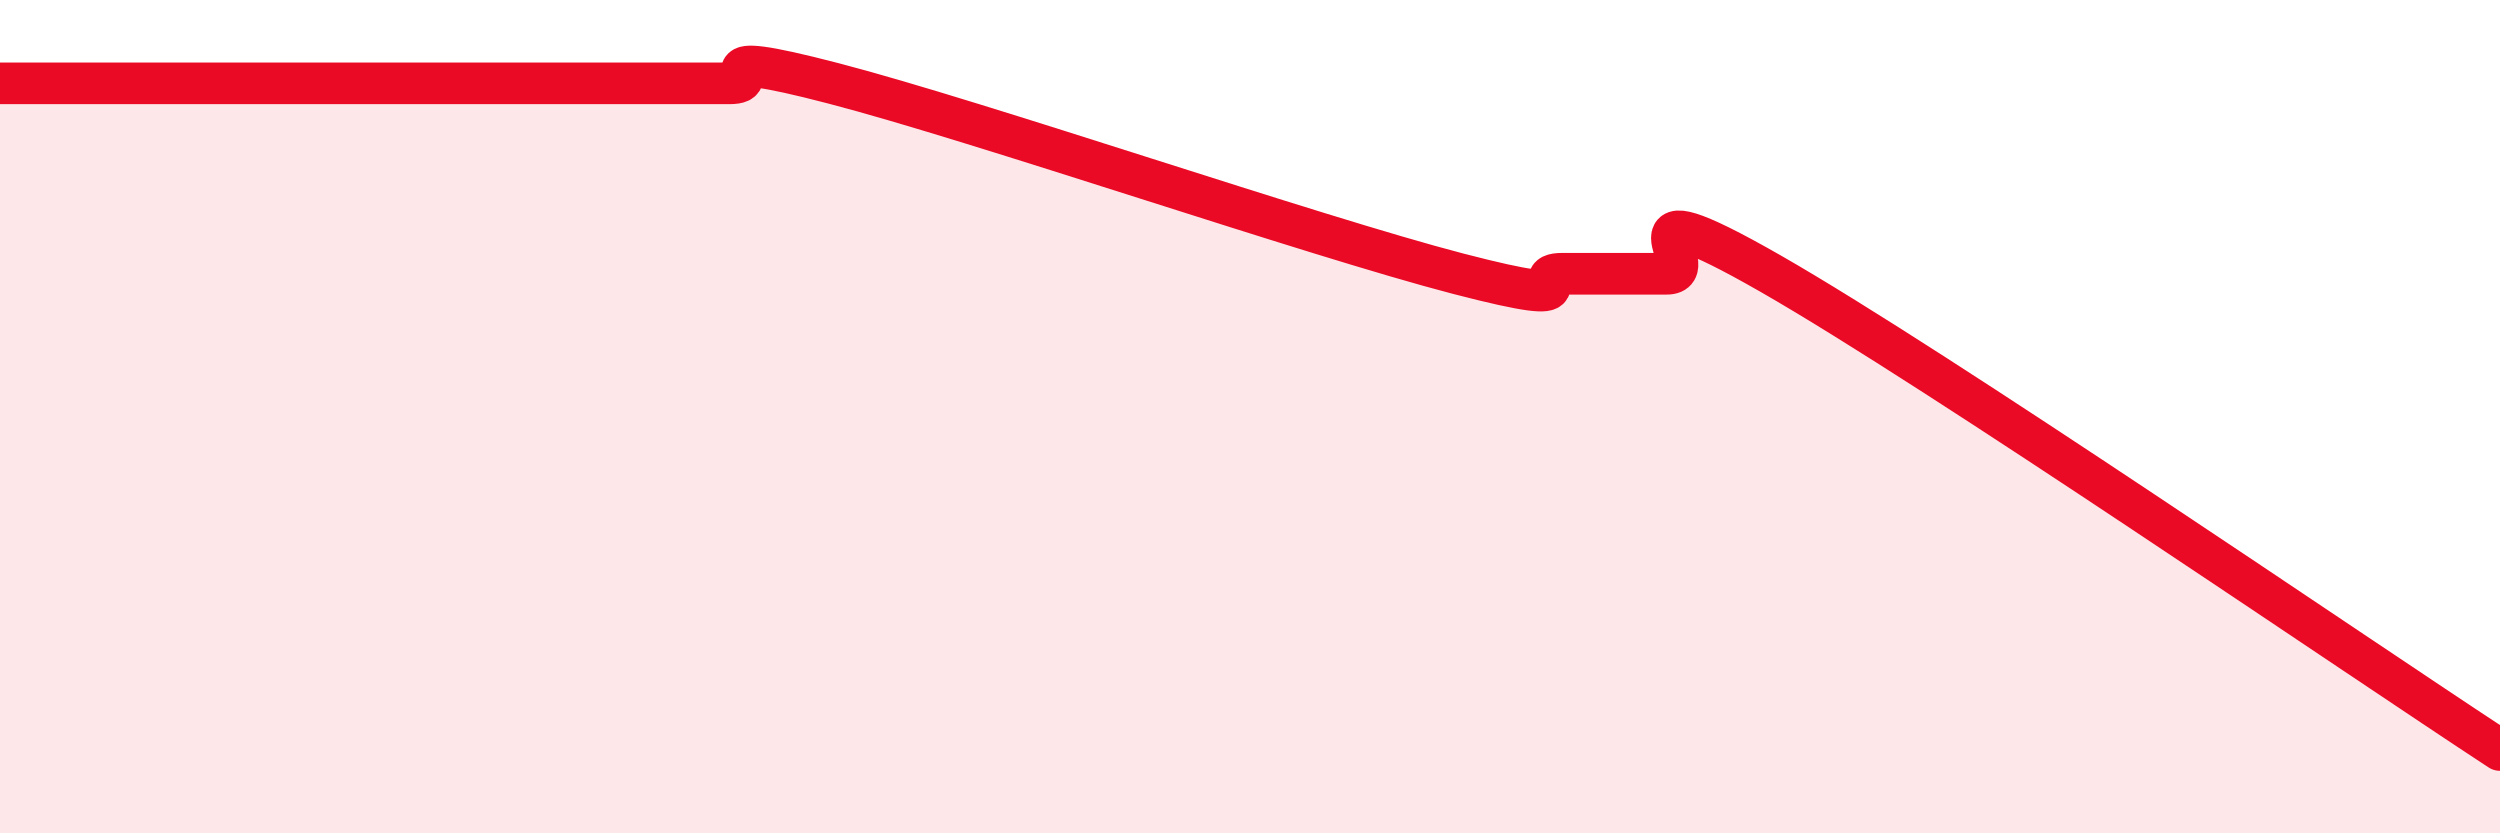
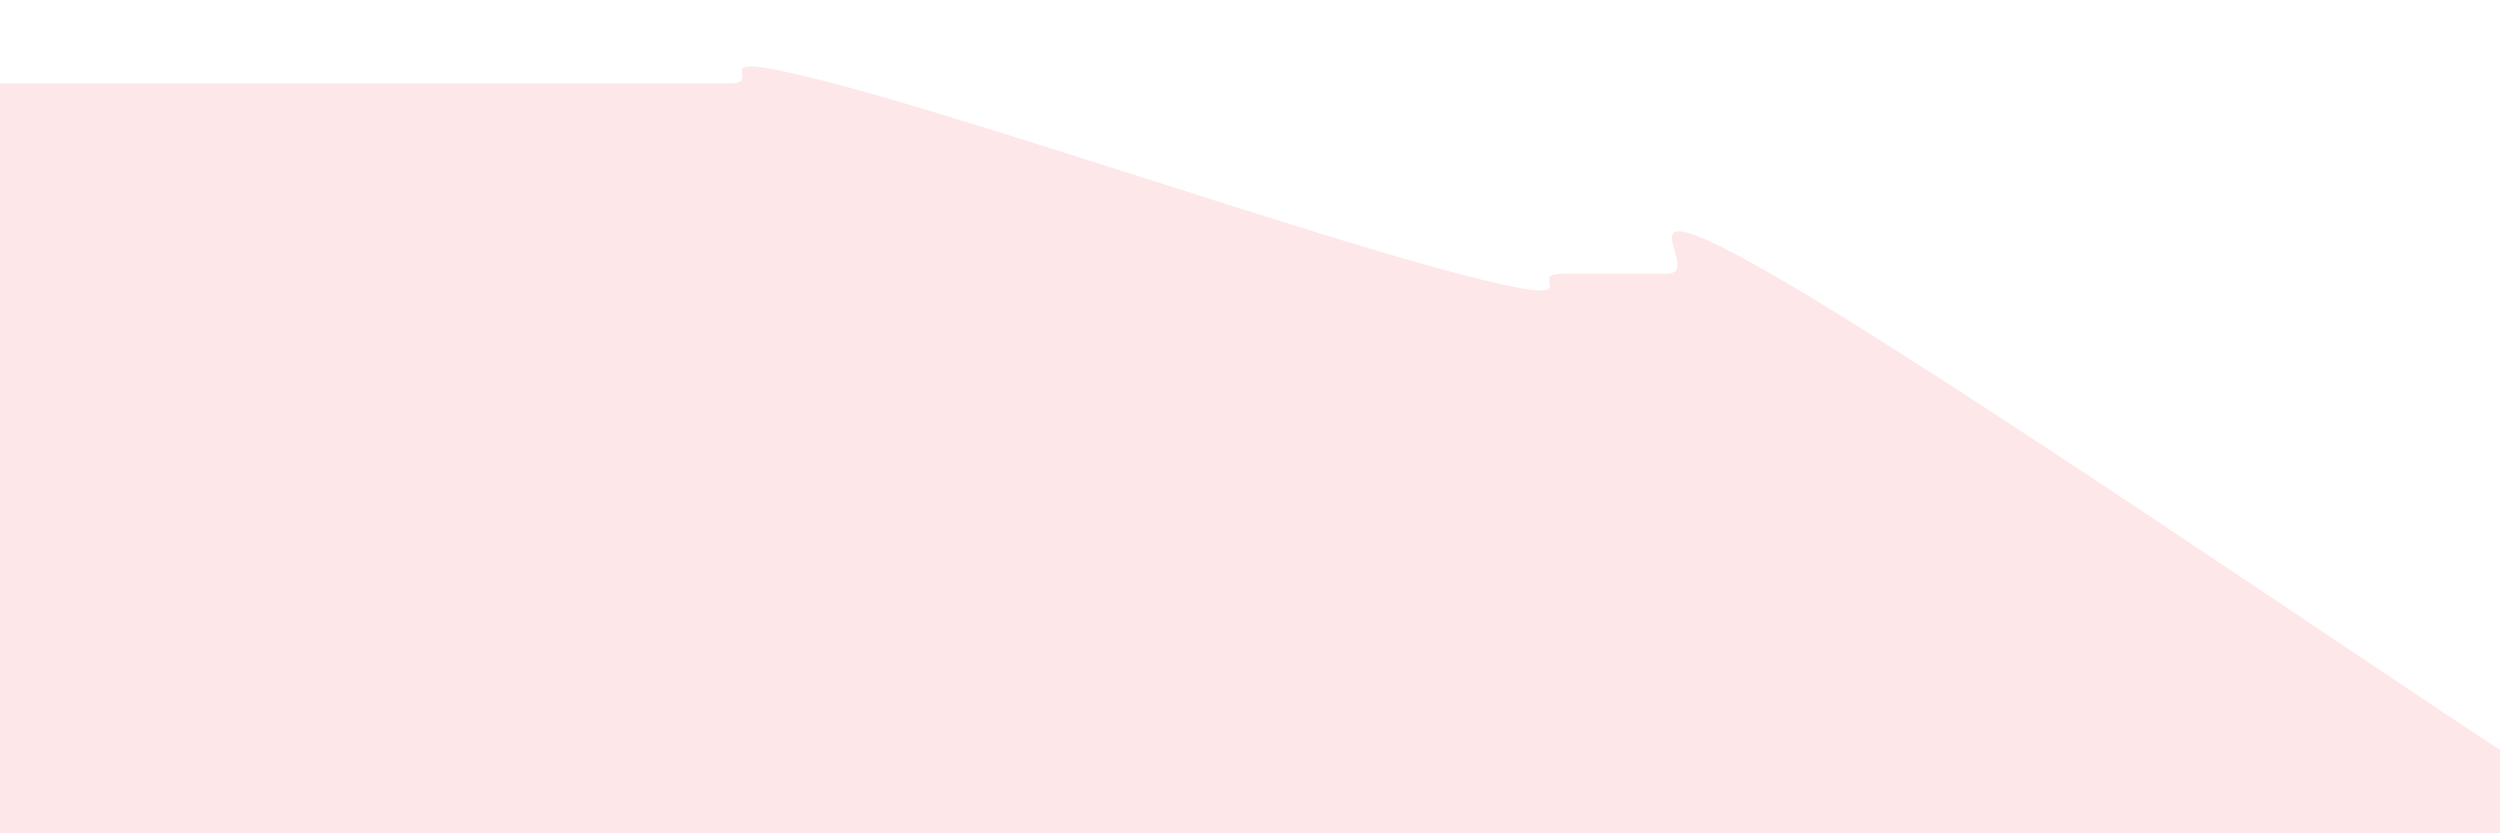
<svg xmlns="http://www.w3.org/2000/svg" width="60" height="20" viewBox="0 0 60 20">
  <path d="M 0,2 C 0.5,2 1.5,2 2.5,2 C 3.5,2 4,2 5,2 C 6,2 6.5,2 7.5,2 C 8.5,2 9,2 10,2 C 11,2 11.5,2 12.5,2 C 13.5,2 14,2 15,2 C 16,2 16.5,2 17.5,2 C 18.5,2 16.5,1.09 20,2 C 23.5,2.91 31.5,5.66 35,6.57 C 38.5,7.48 36.5,6.57 37.5,6.57 C 38.5,6.57 39,6.57 40,6.57 C 41,6.57 38.5,4.28 42.5,6.57 C 46.5,8.86 56.5,15.71 60,18L60 20L0 20Z" fill="#EB0A25" opacity="0.1" stroke-linecap="round" stroke-linejoin="round" />
-   <path d="M 0,2 C 0.5,2 1.5,2 2.5,2 C 3.5,2 4,2 5,2 C 6,2 6.5,2 7.5,2 C 8.5,2 9,2 10,2 C 11,2 11.5,2 12.5,2 C 13.5,2 14,2 15,2 C 16,2 16.5,2 17.5,2 C 18.5,2 16.5,1.09 20,2 C 23.5,2.91 31.5,5.66 35,6.57 C 38.5,7.48 36.5,6.57 37.5,6.57 C 38.5,6.57 39,6.57 40,6.57 C 41,6.57 38.5,4.28 42.5,6.57 C 46.5,8.86 56.5,15.71 60,18" stroke="#EB0A25" stroke-width="1" fill="none" stroke-linecap="round" stroke-linejoin="round" />
</svg>